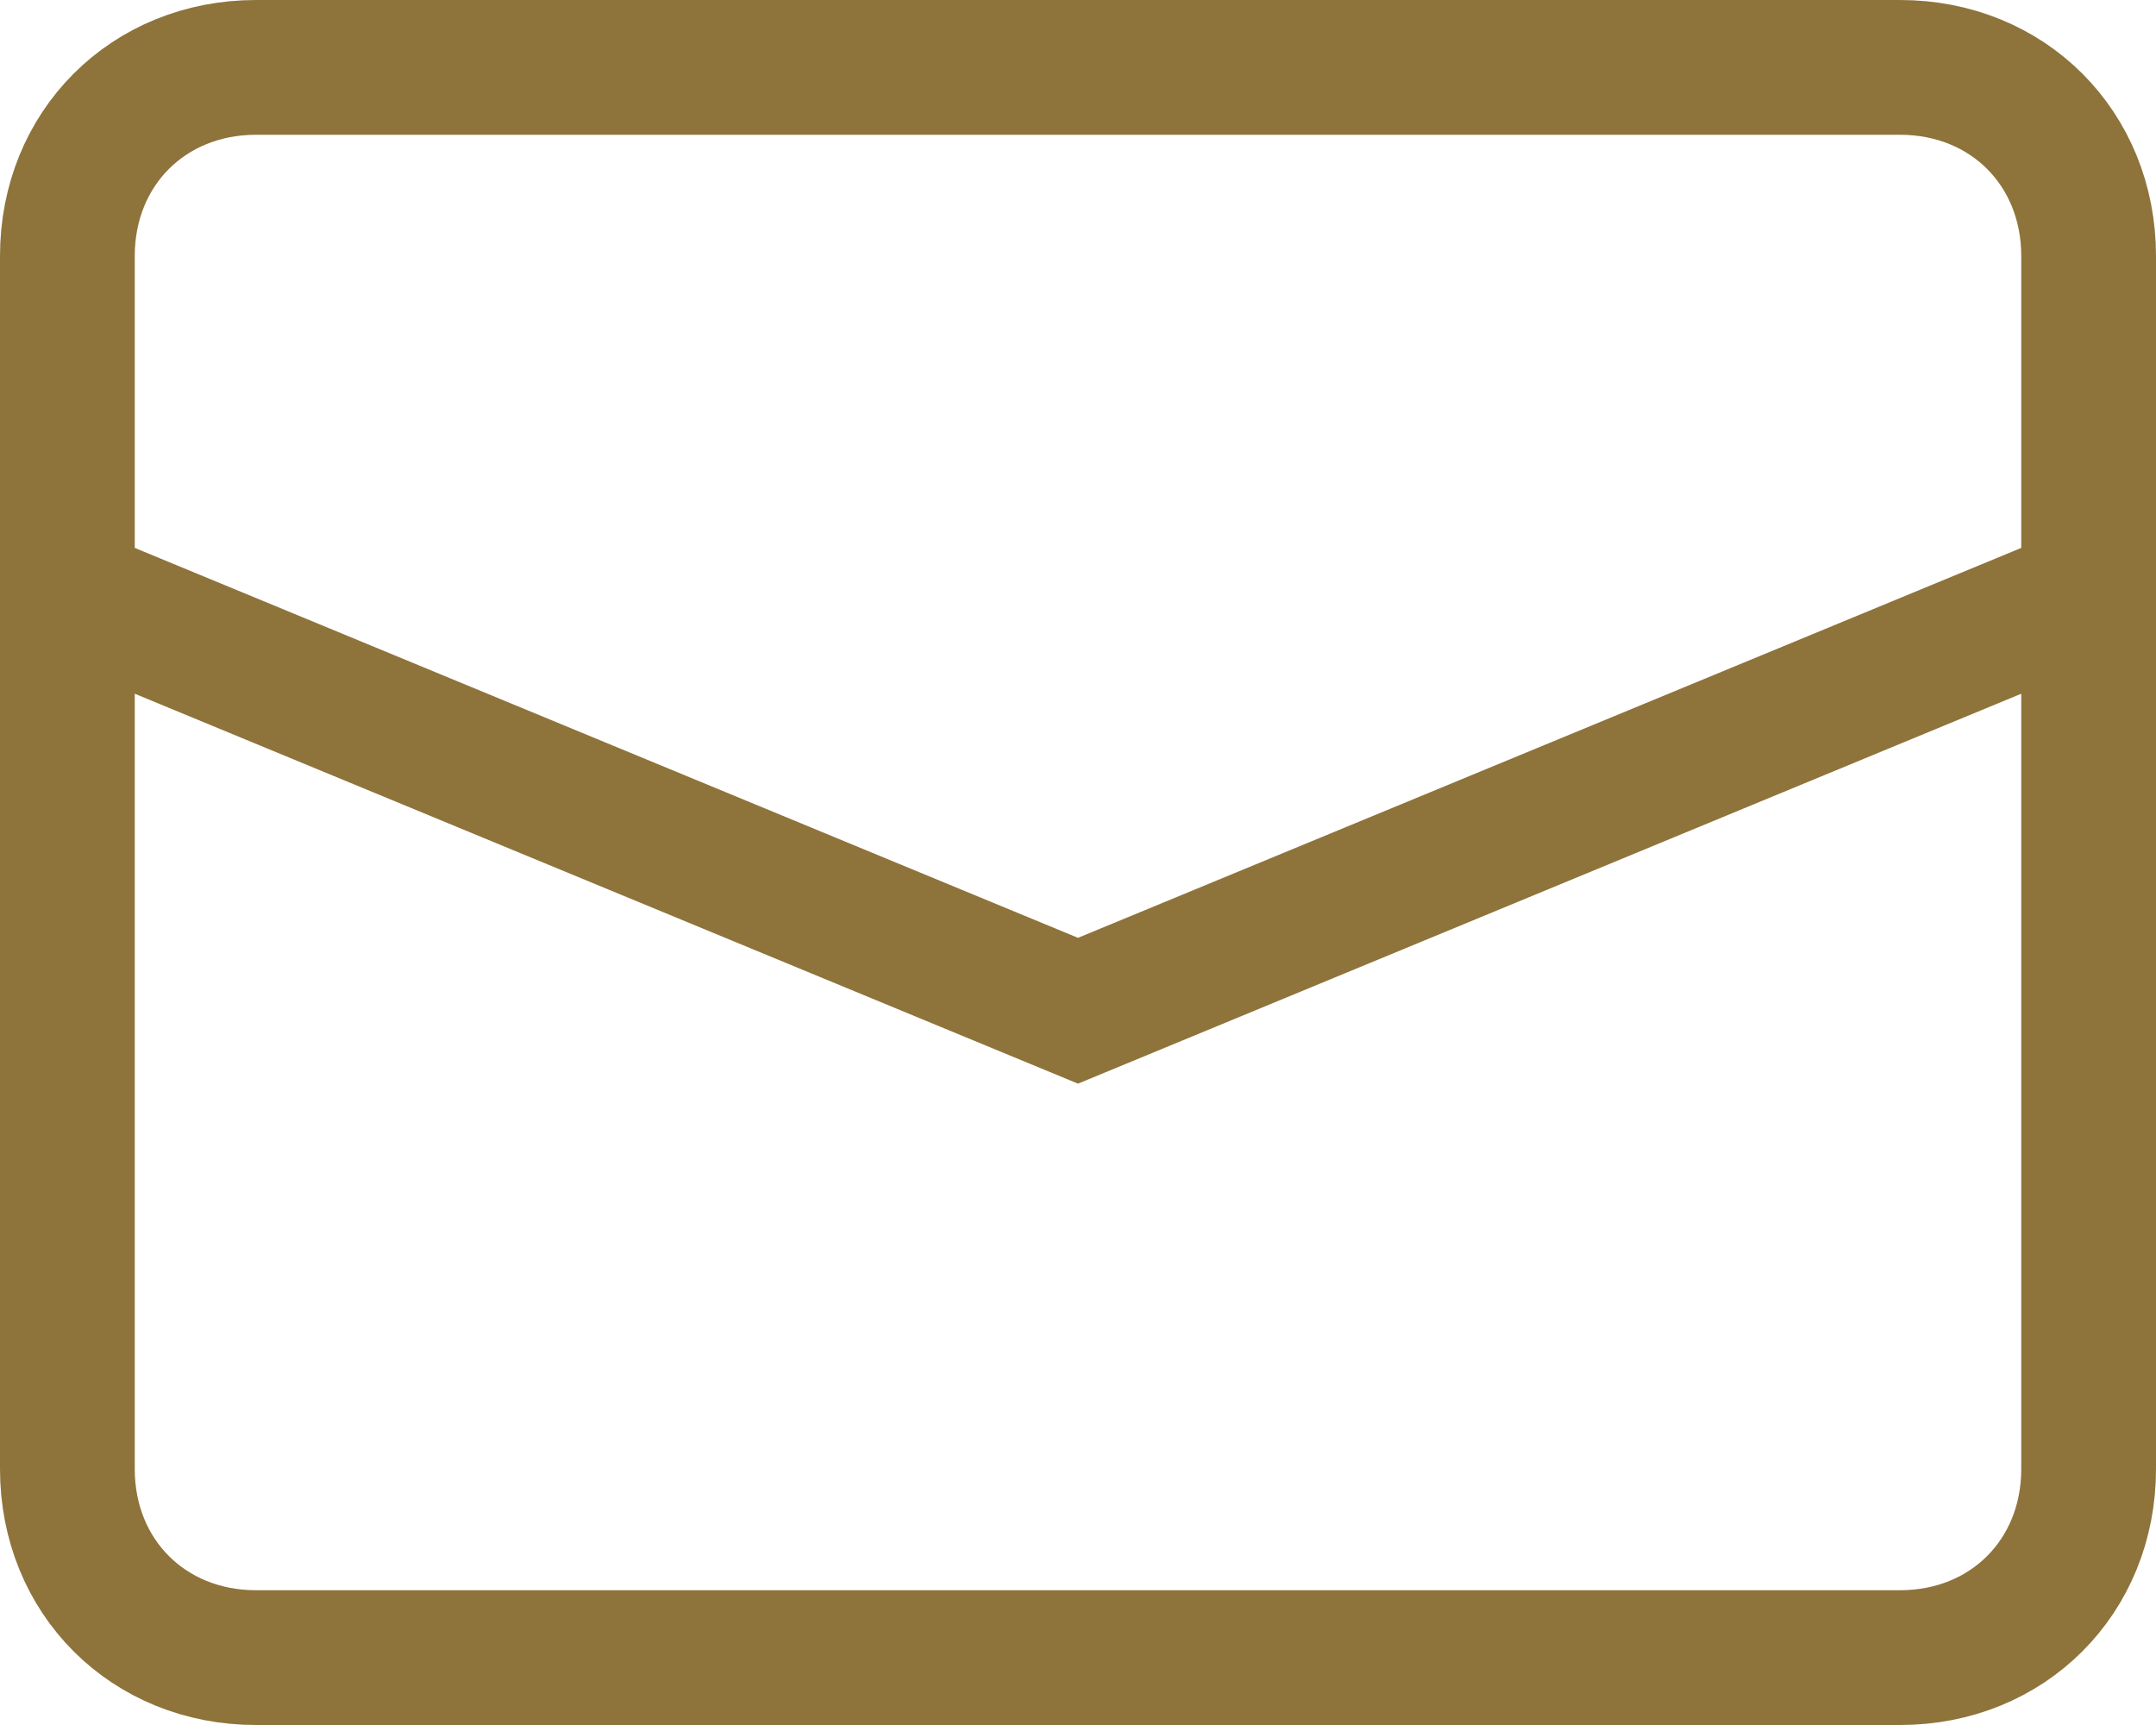
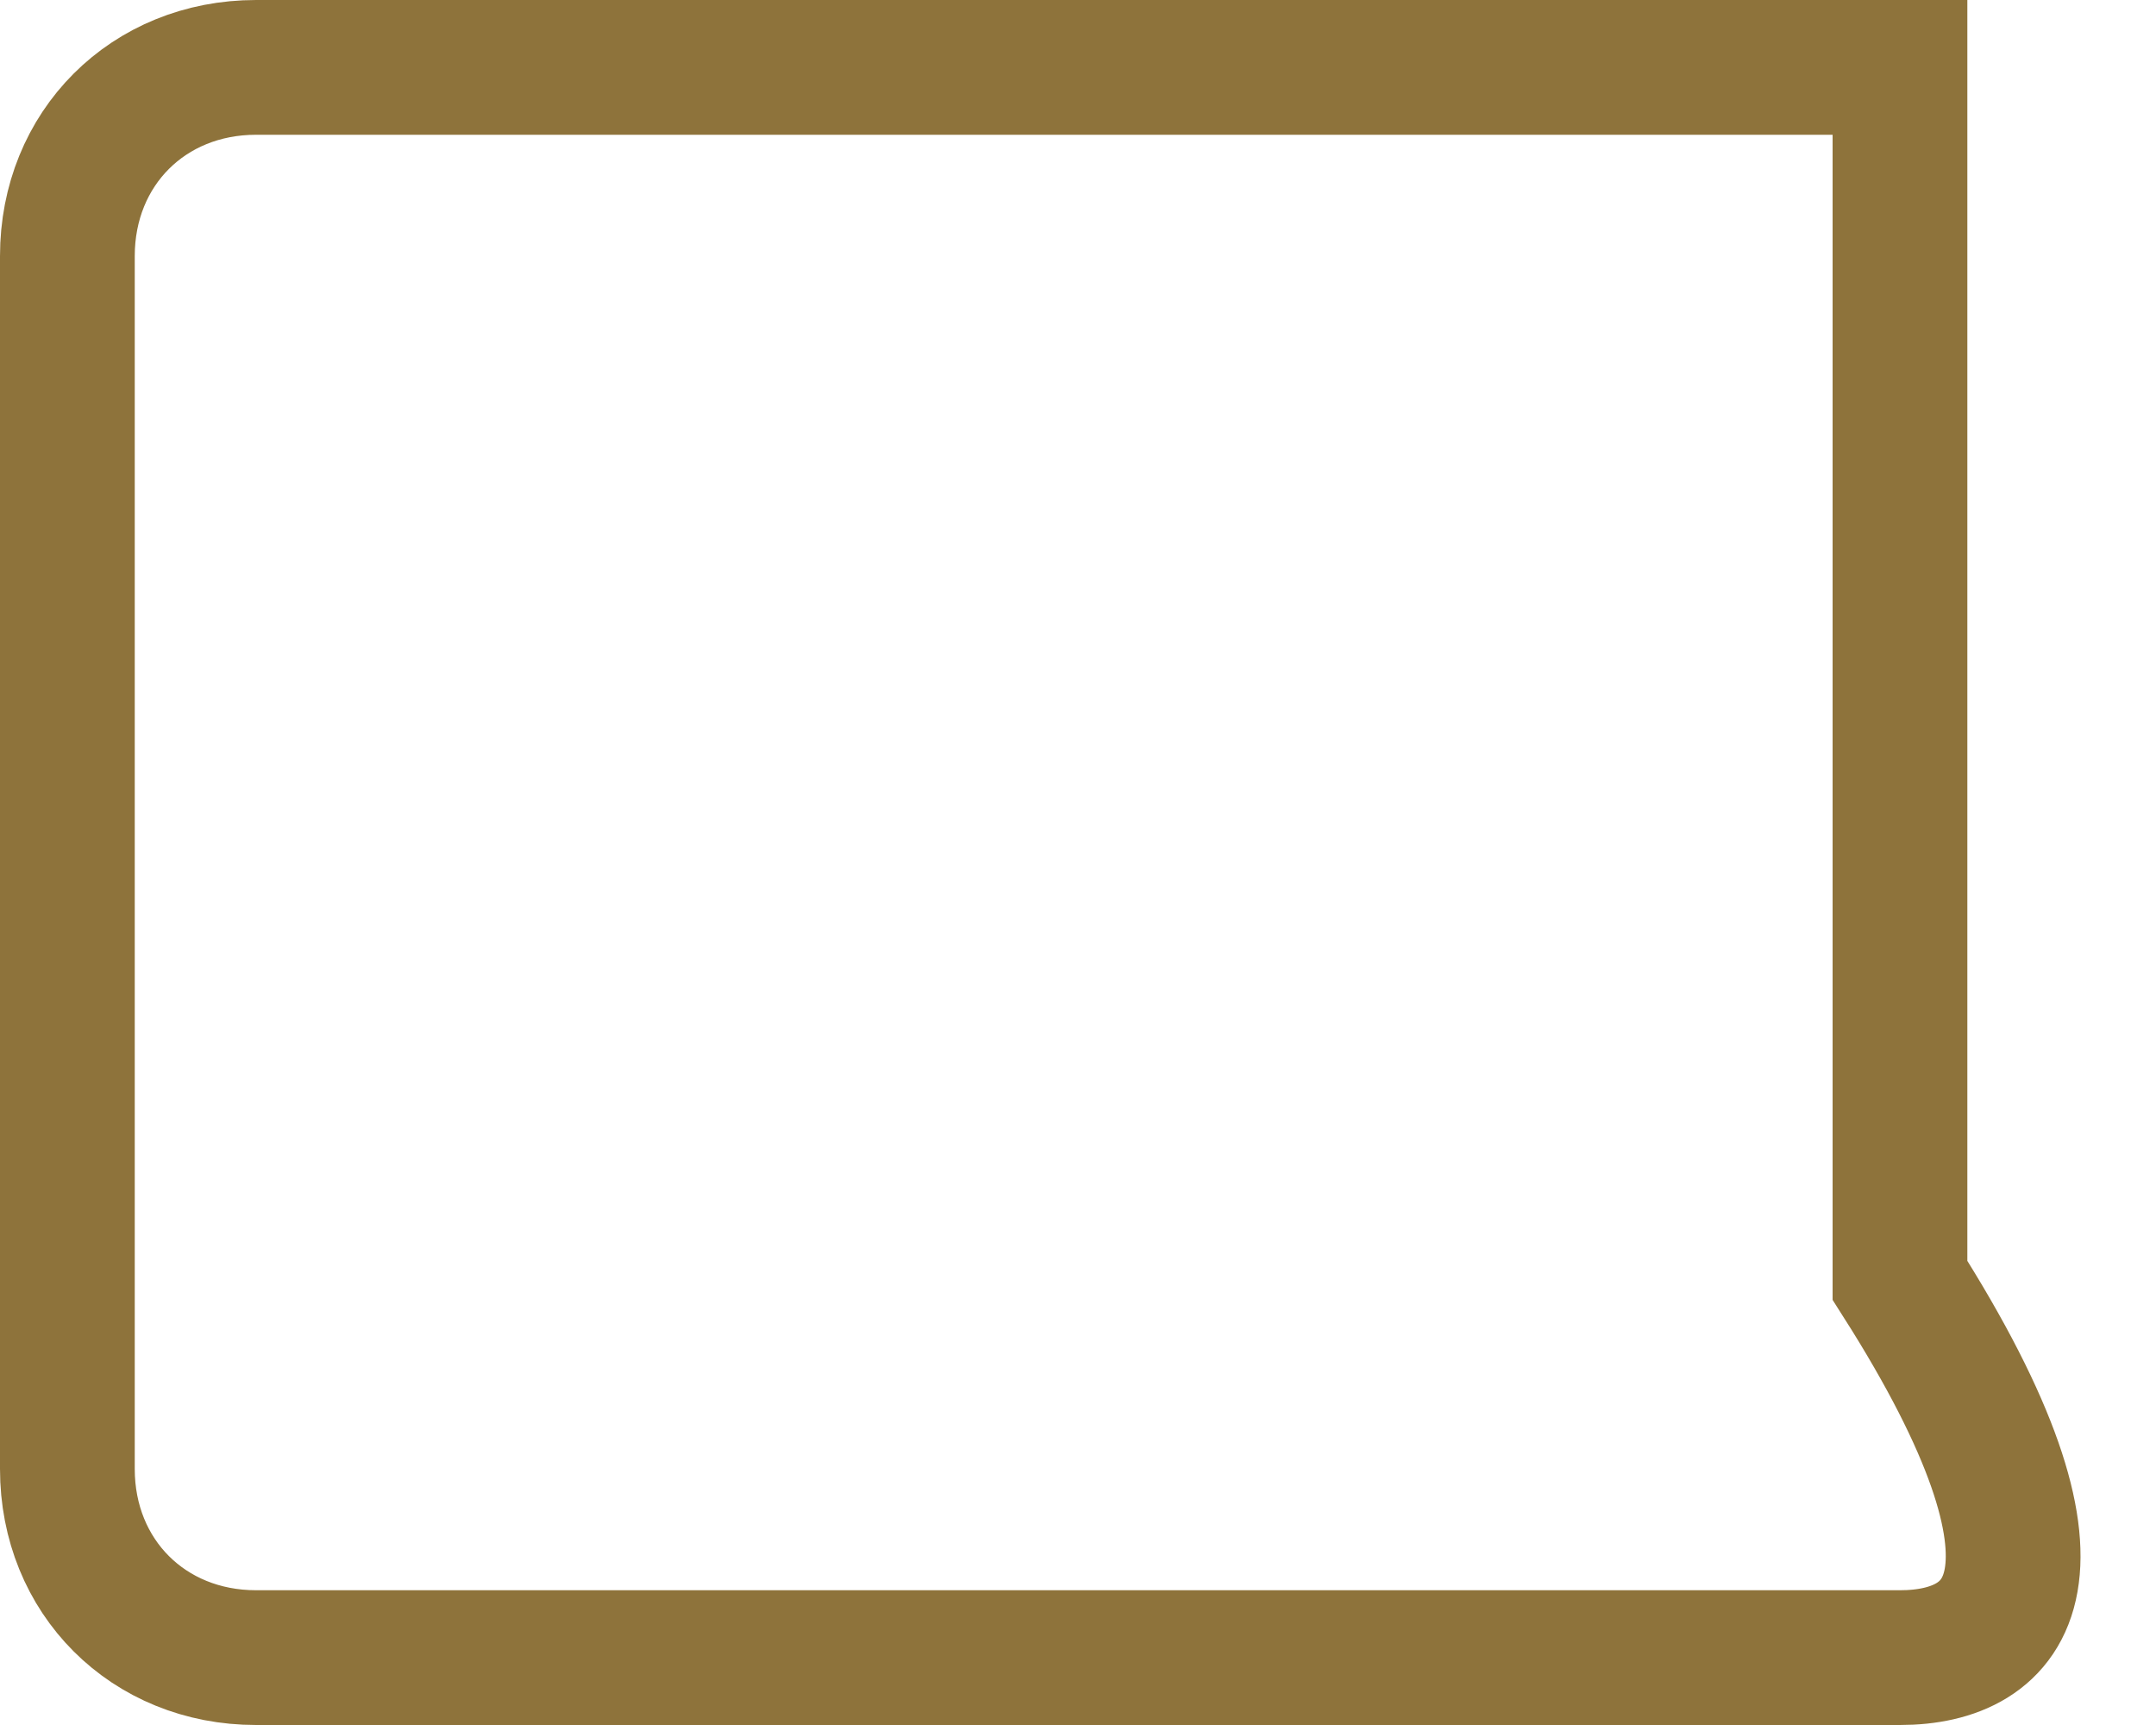
<svg xmlns="http://www.w3.org/2000/svg" xmlns:xlink="http://www.w3.org/1999/xlink" version="1.1" id="レイヤー_1" x="0px" y="0px" viewBox="0 0 16 12.8" style="enable-background:new 0 0 16 12.8;" xml:space="preserve">
  <style type="text/css">
	.st0{clip-path:url(#SVGID_2_);fill:none;stroke:#8E733B;stroke-miterlimit:10;}
</style>
  <g>
    <defs>
      <rect id="SVGID_1_" y="0" width="16" height="12.8" />
    </defs>
    <clipPath id="SVGID_2_">
      <use xlink:href="#SVGID_1_" style="overflow:visible;" />
    </clipPath>
-     <path class="st0" d="M14.1,12.3H1.9c-0.8,0-1.4-0.6-1.4-1.4v-9c0-0.8,0.6-1.4,1.4-1.4h12.2c0.8,0,1.4,0.6,1.4,1.4v9   C15.5,11.7,14.9,12.3,14.1,12.3z" />
-     <polyline class="st0" points="0.5,4.4 8,7.5 15.5,4.4  " />
+     <path class="st0" d="M14.1,12.3H1.9c-0.8,0-1.4-0.6-1.4-1.4v-9c0-0.8,0.6-1.4,1.4-1.4h12.2v9   C15.5,11.7,14.9,12.3,14.1,12.3z" />
  </g>
</svg>